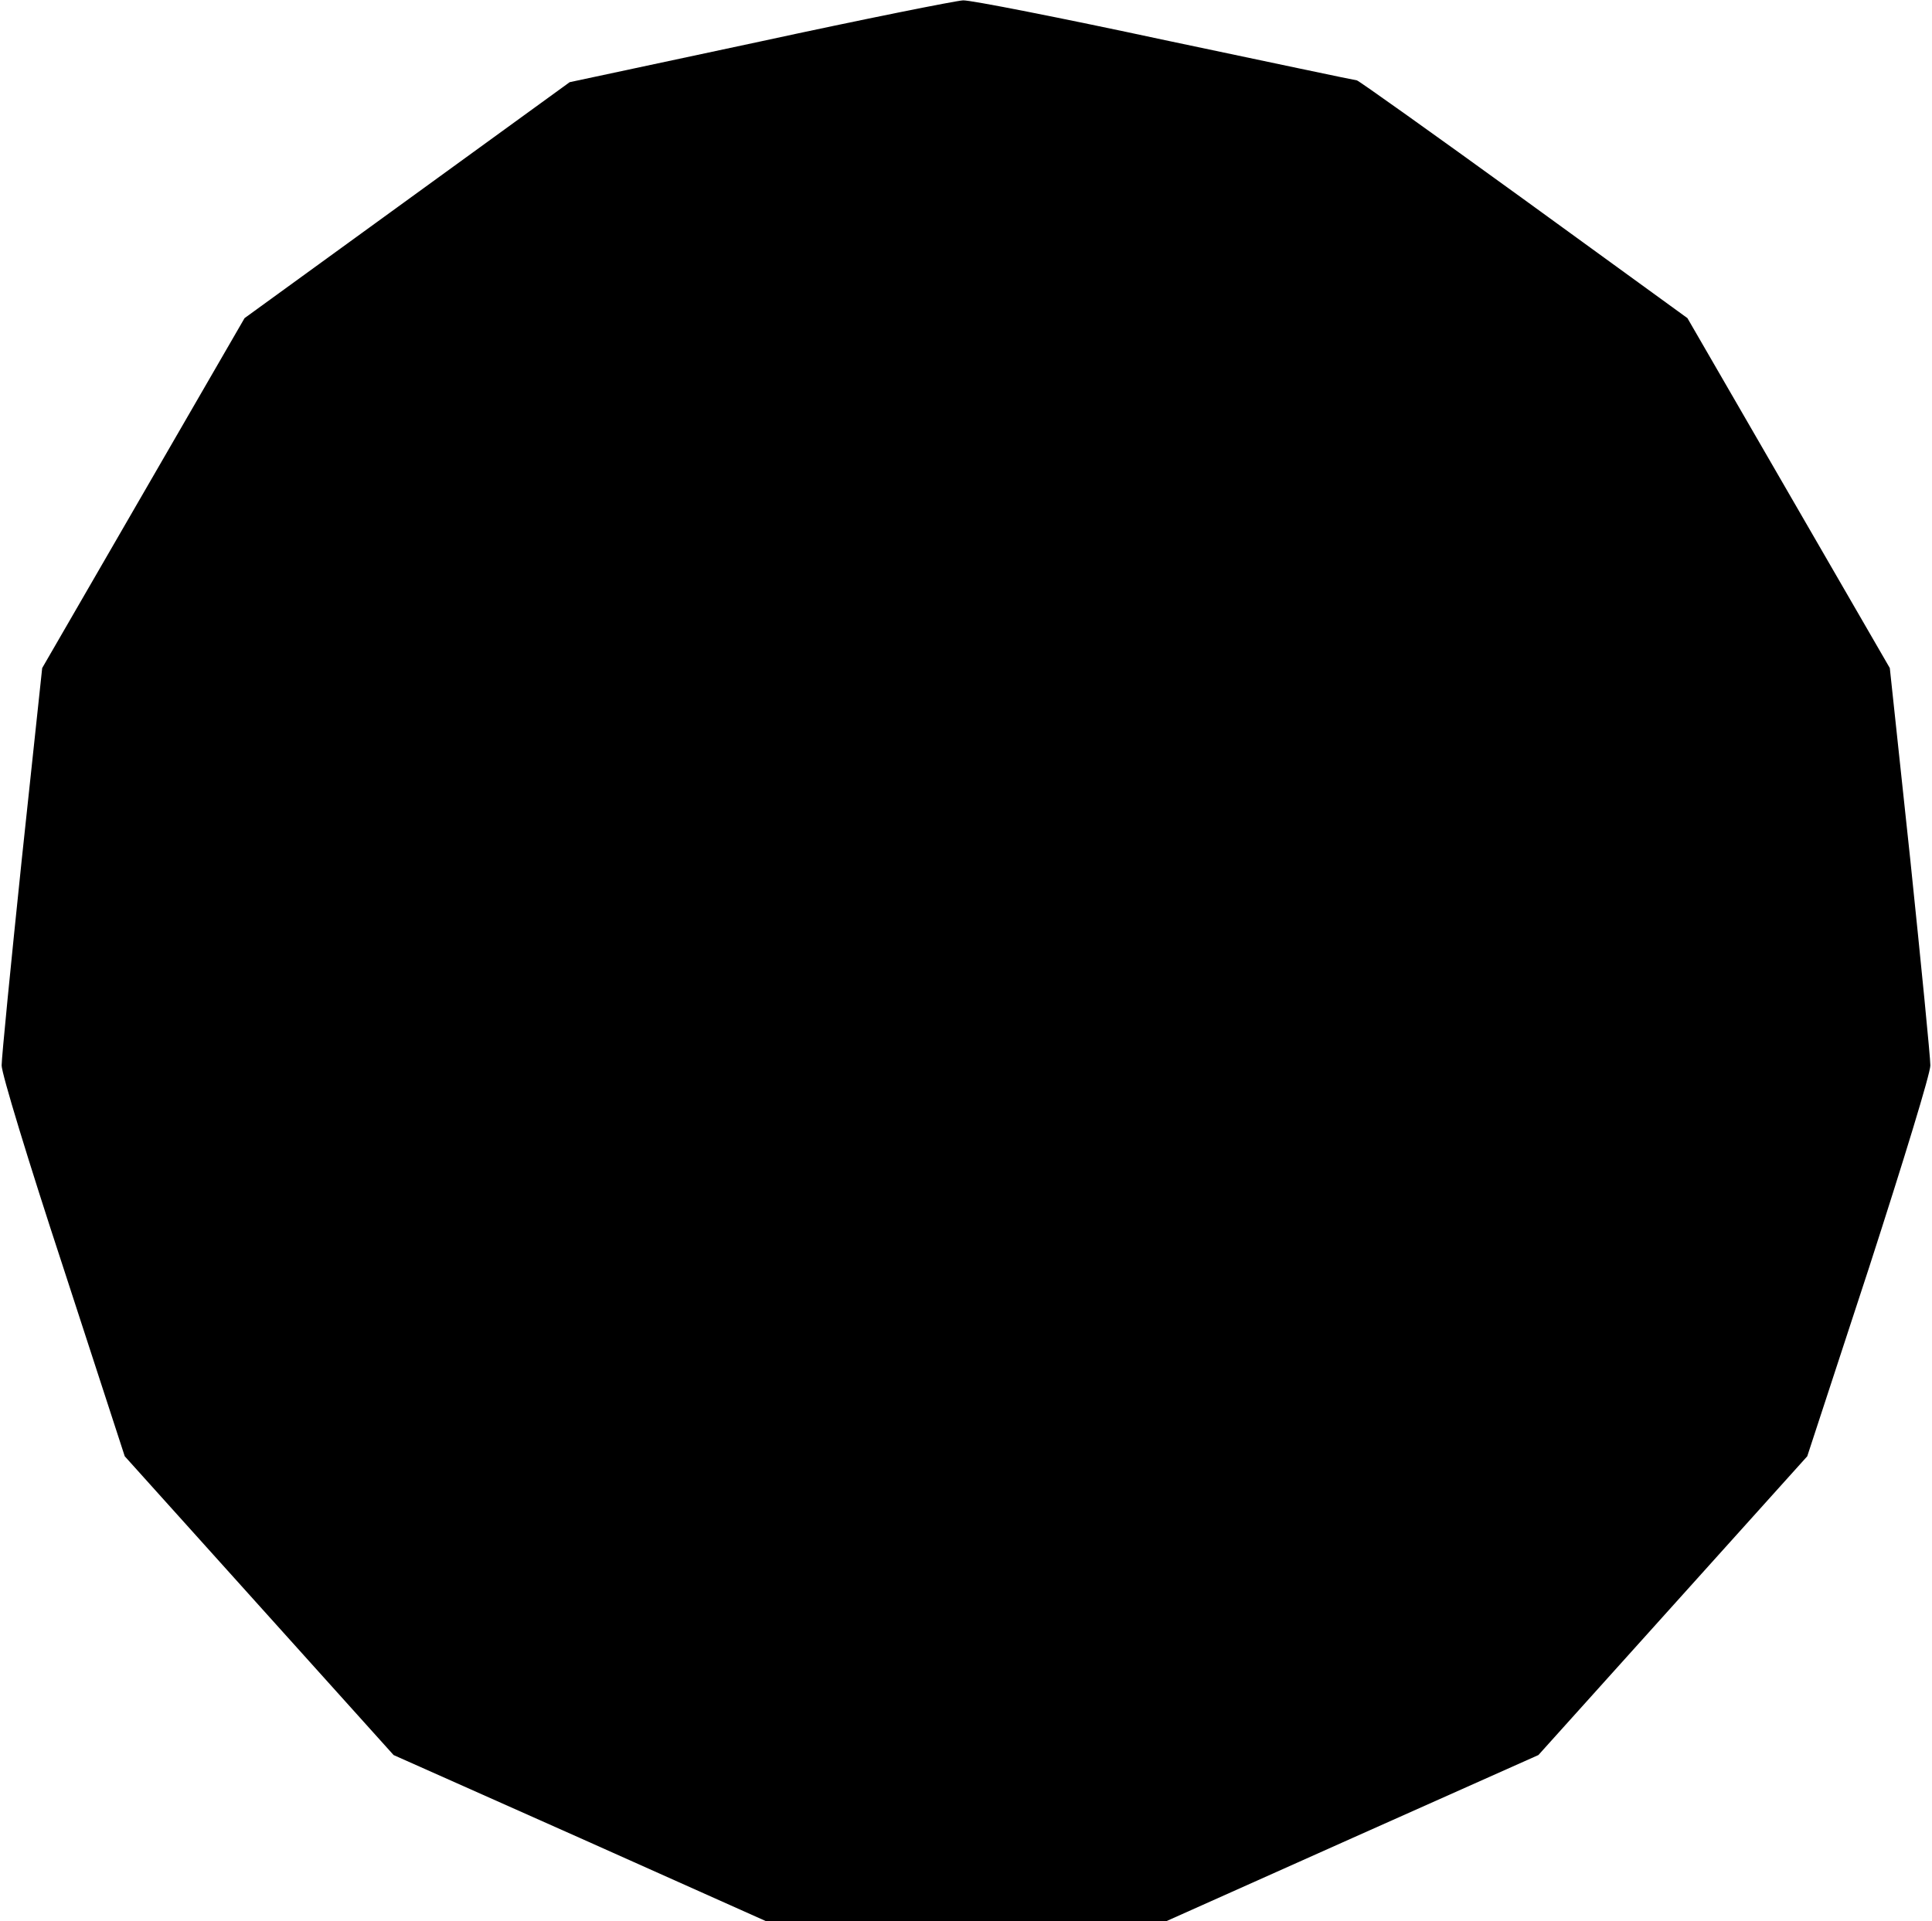
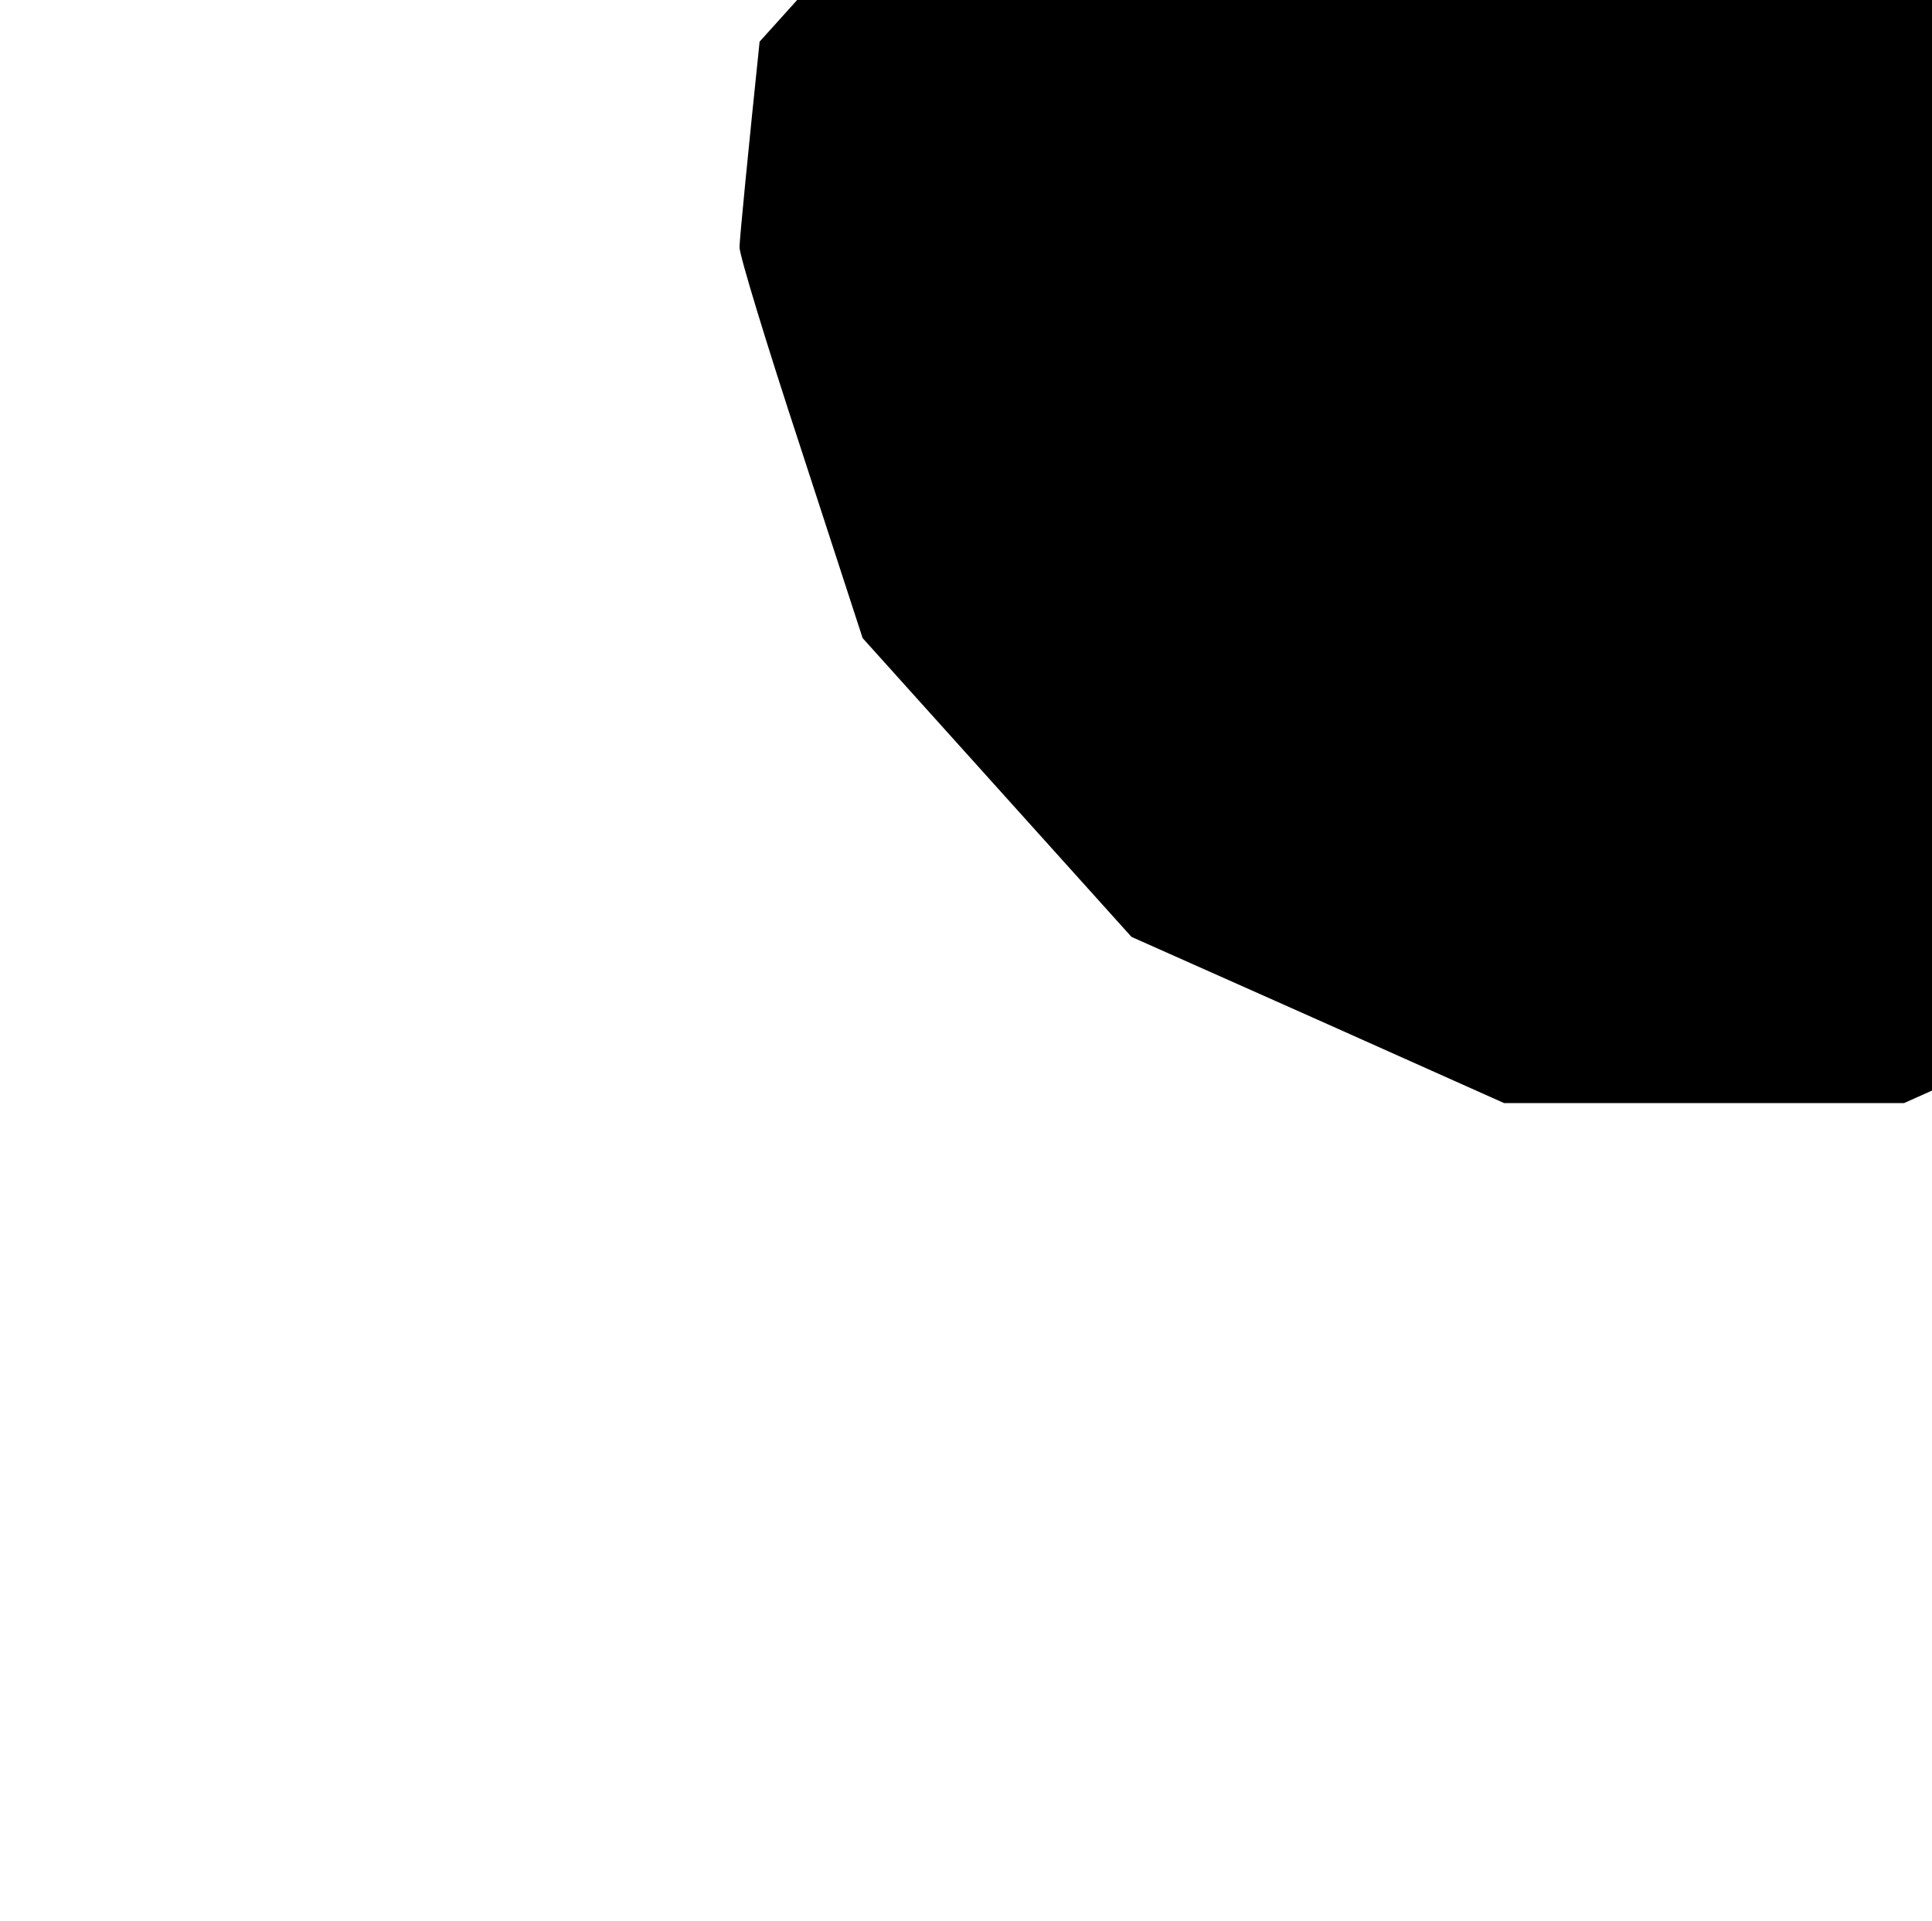
<svg xmlns="http://www.w3.org/2000/svg" version="1.0" width="139.7mm" height="138.935mm" viewBox="0 0 528 526" preserveAspectRatio="xMidYMid meet">
  <g transform="translate(0,526) scale(0.1,-0.1)" fill="#000000" stroke="none">
-     <path d="M2075 5146 l-520 -111 -445 -323 -445 -323 -277 -479 -277 -479 -56 -525 c-30 -288 -55 -541 -55 -563 0 -22 72 -259 169 -554 l168 -516 368 -409 368 -409 510 -227 510 -228 548 0 547 0 510 228 509 227 368 409 368 409 169 516 c96 297 168 532 168 554 0 22 -25 275 -55 564 l-56 524 -277 479 -277 479 -449 326 c-247 179 -452 325 -456 325 -4 0 -240 50 -525 110 -284 61 -533 110 -553 109 -20 -1 -271 -51 -557 -113z" />
+     <path d="M2075 5146 c-30 -288 -55 -541 -55 -563 0 -22 72 -259 169 -554 l168 -516 368 -409 368 -409 510 -227 510 -228 548 0 547 0 510 228 509 227 368 409 368 409 169 516 c96 297 168 532 168 554 0 22 -25 275 -55 564 l-56 524 -277 479 -277 479 -449 326 c-247 179 -452 325 -456 325 -4 0 -240 50 -525 110 -284 61 -533 110 -553 109 -20 -1 -271 -51 -557 -113z" />
  </g>
</svg>